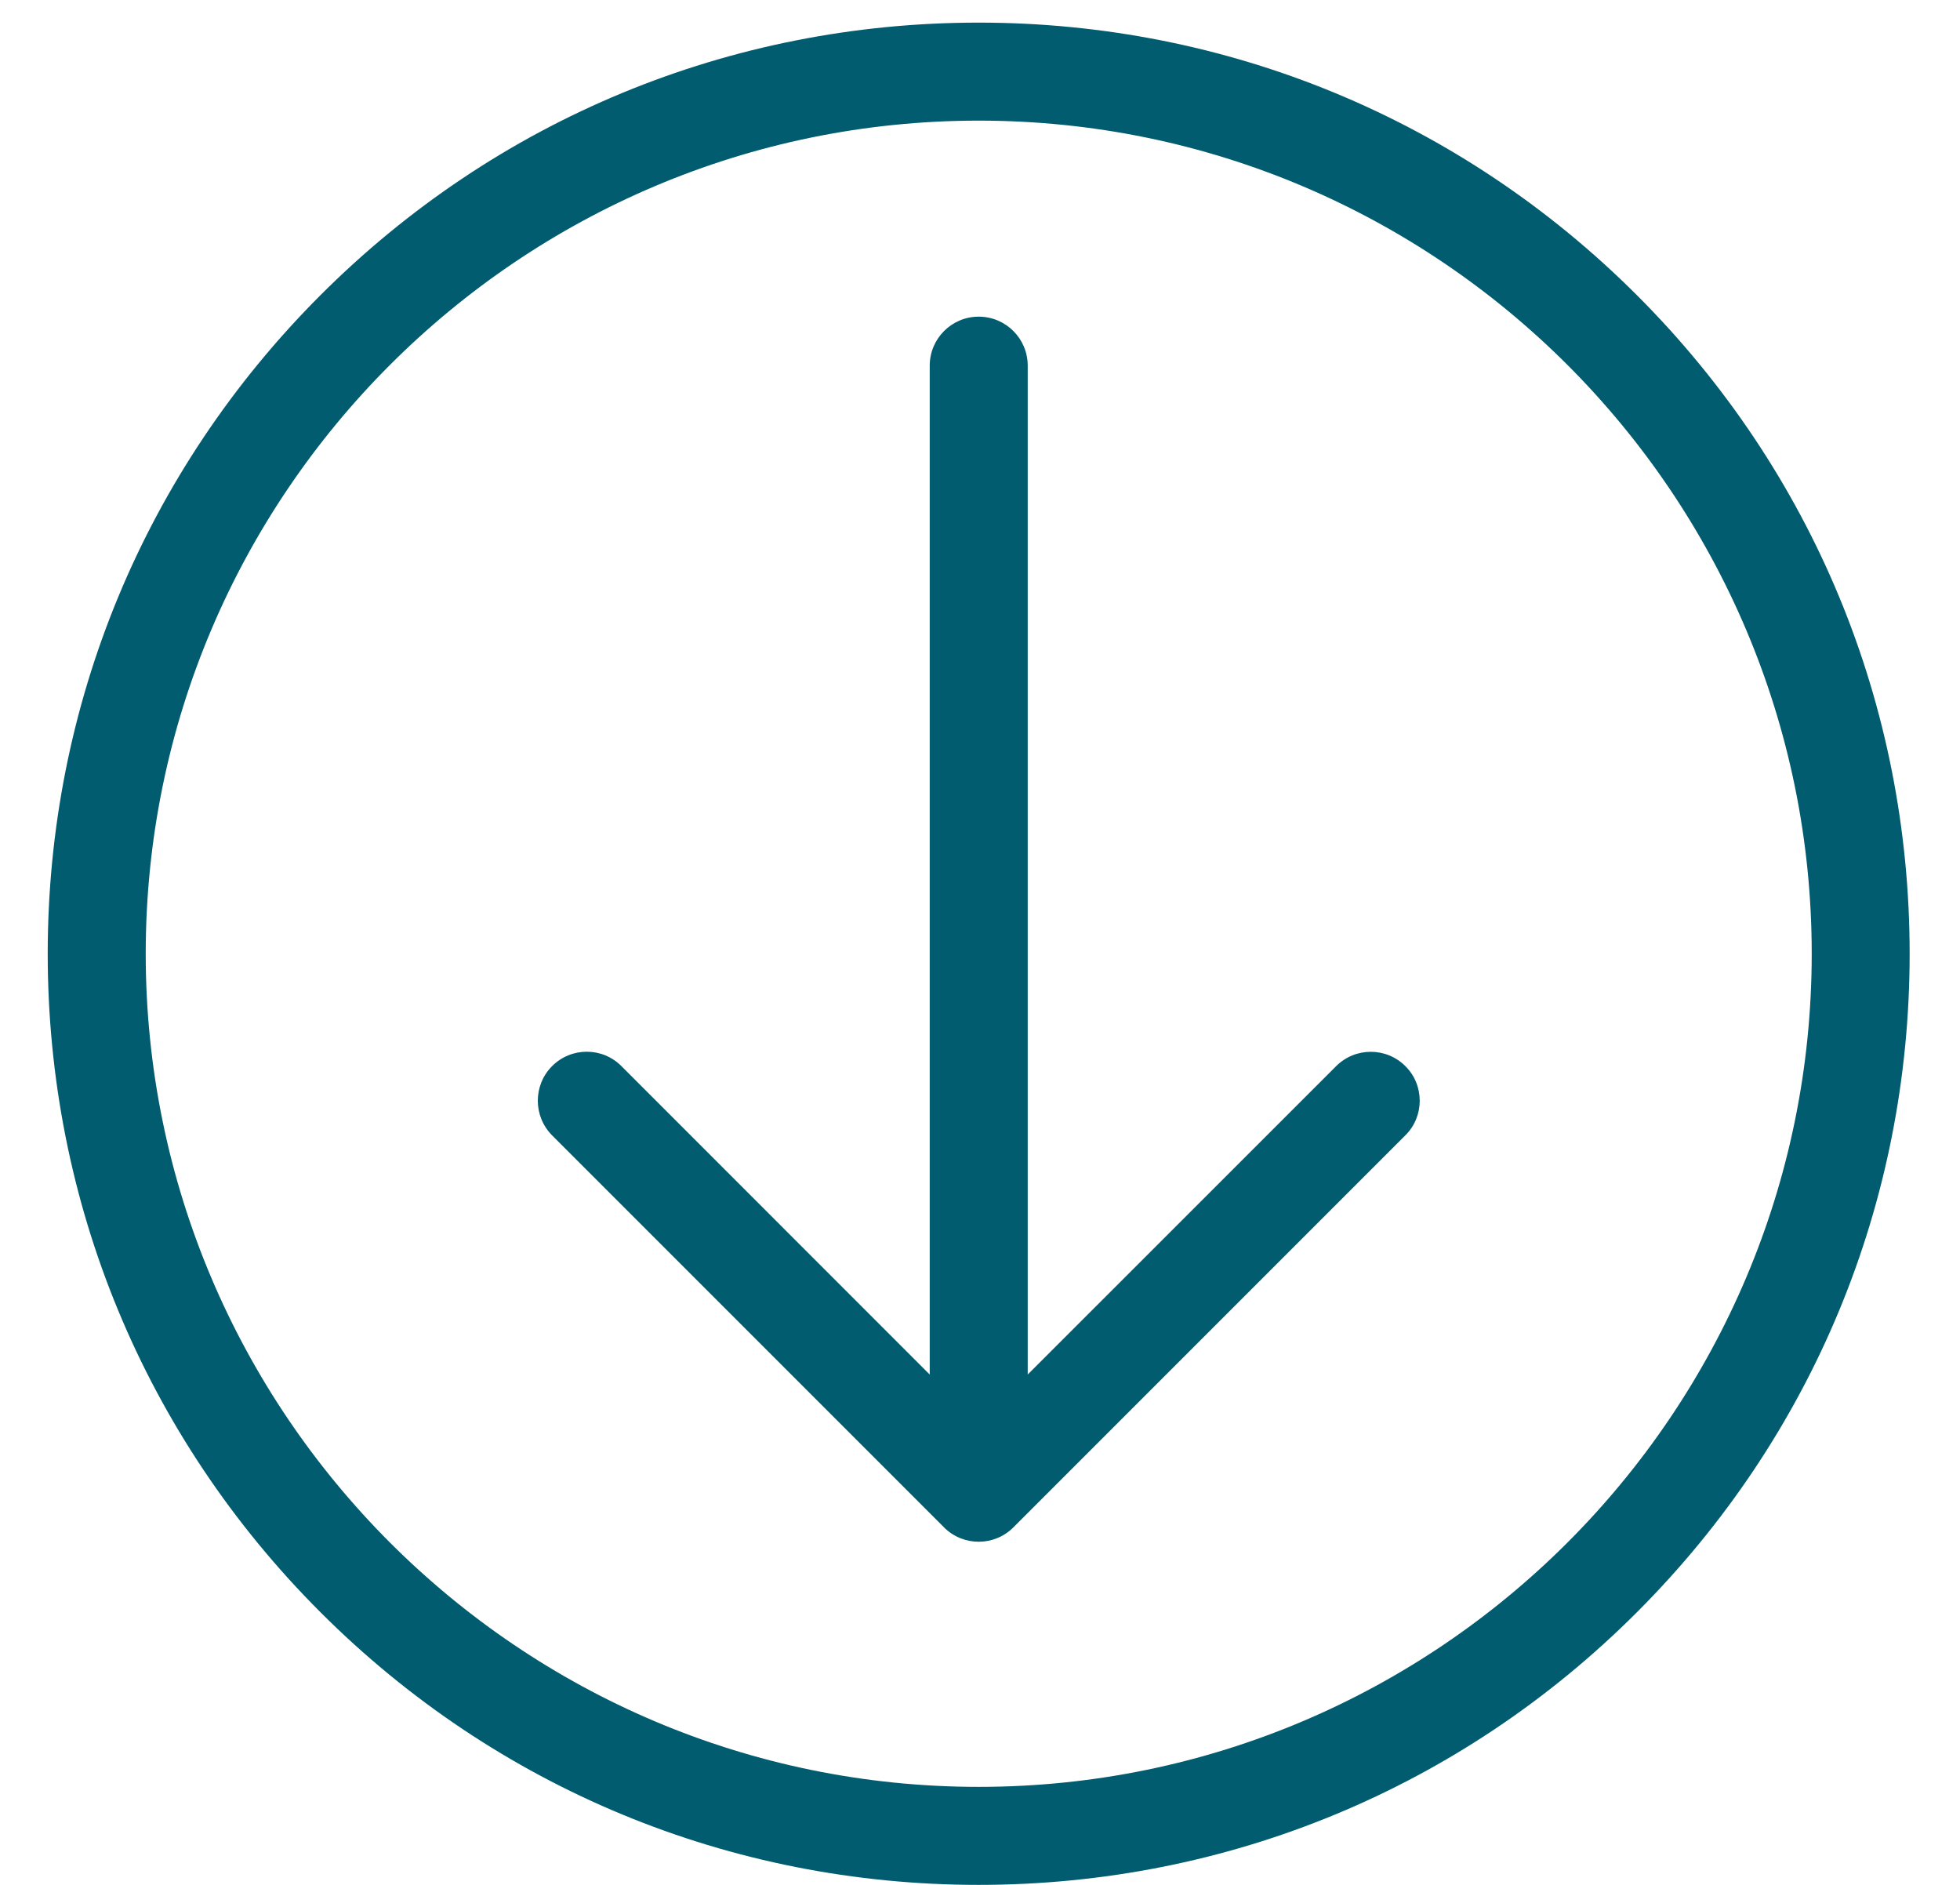
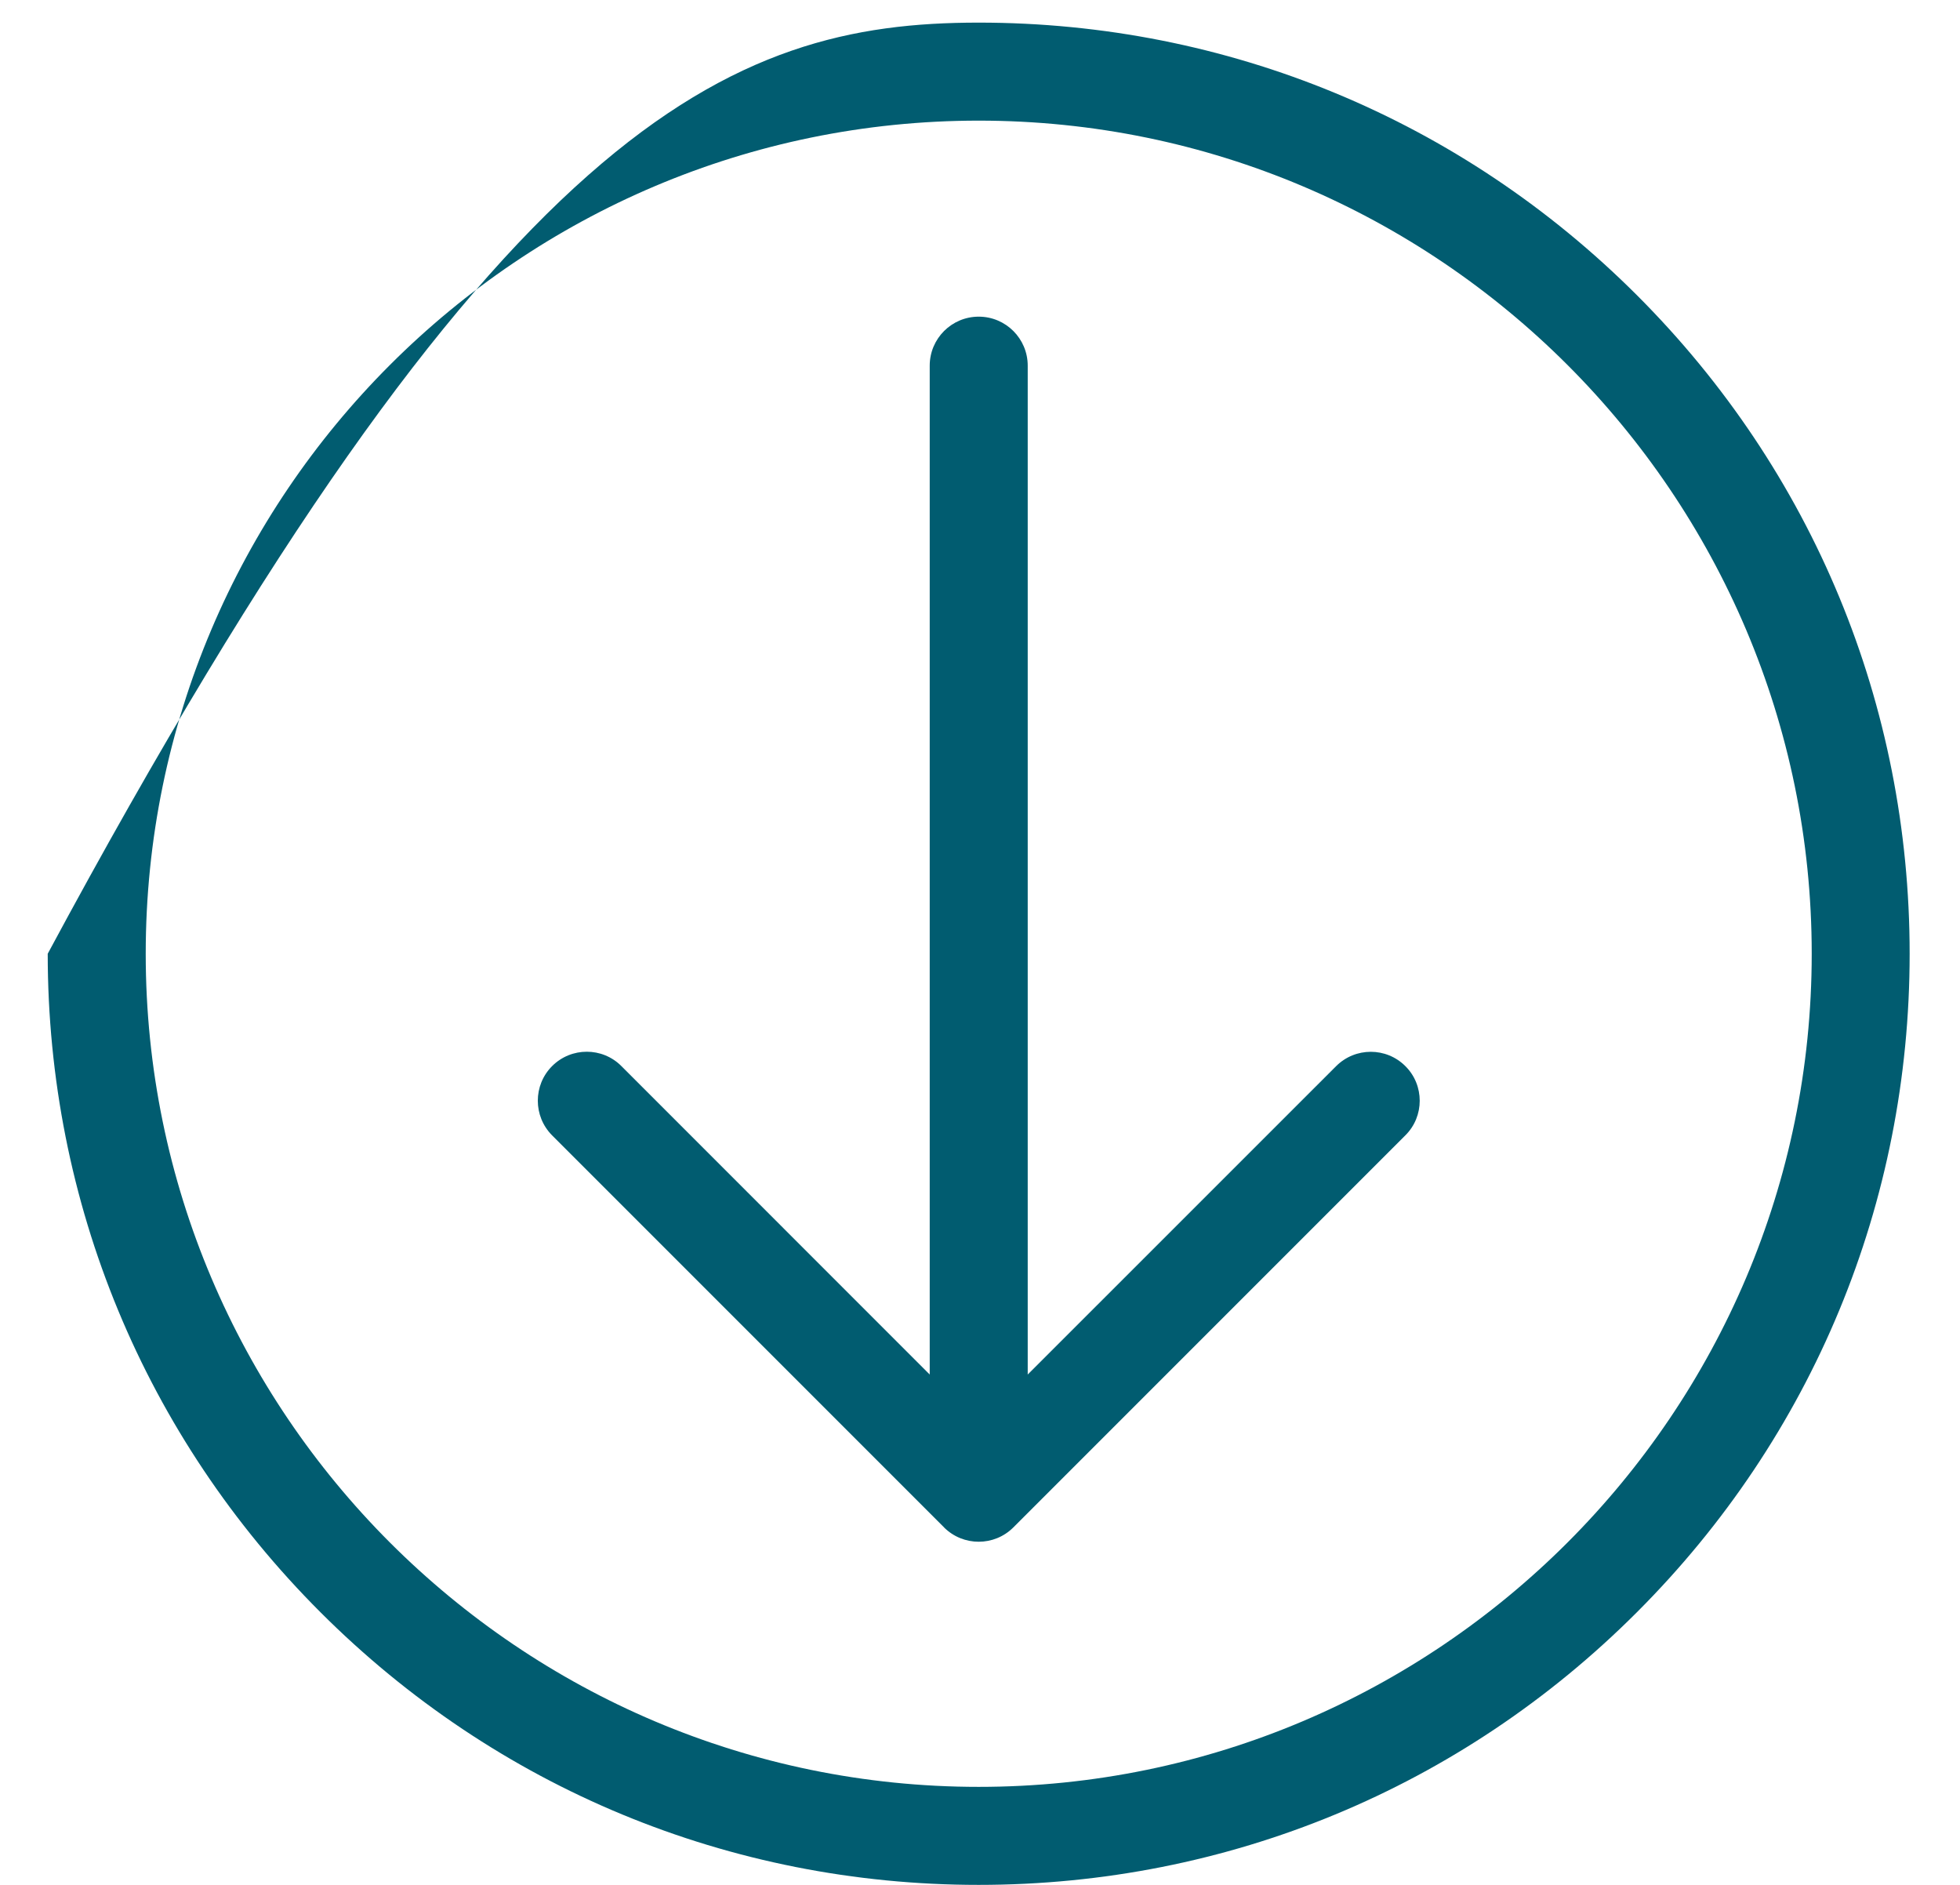
<svg xmlns="http://www.w3.org/2000/svg" width="26" height="25" viewBox="0 0 26 25" fill="none">
-   <path fill-rule="evenodd" clip-rule="evenodd" d="M4.25 21.383C1.918 19.051 0.633 15.949 0.633 12.65C0.633 9.35 1.918 6.25 4.25 3.916C6.582 1.583 9.684 0.3 12.982 0.3C16.28 0.3 19.382 1.584 21.715 3.916C24.049 6.249 25.332 9.35 25.332 12.65C25.332 15.949 24.048 19.05 21.715 21.383C19.383 23.717 16.281 25 12.982 25C9.683 25 6.582 23.715 4.25 21.383ZM24.033 12.65C24.033 6.557 19.076 1.6 12.983 1.6C6.89 1.6 1.933 6.557 1.933 12.65C1.933 18.743 6.89 23.7 12.983 23.7C19.076 23.7 24.033 18.743 24.033 12.65ZM7.324 15.059L12.524 20.259L12.523 20.259C12.777 20.512 13.189 20.512 13.442 20.259L18.642 15.059C18.77 14.933 18.833 14.765 18.833 14.6C18.833 14.435 18.771 14.268 18.643 14.141C18.39 13.887 17.978 13.887 17.724 14.141L13.633 18.231L13.633 4.85C13.633 4.491 13.342 4.2 12.983 4.2C12.624 4.2 12.333 4.491 12.333 4.85L12.333 18.231L8.243 14.14C7.99 13.886 7.578 13.886 7.324 14.14C7.071 14.393 7.071 14.805 7.324 15.059Z" fill="#015C70" />
+   <path fill-rule="evenodd" clip-rule="evenodd" d="M4.25 21.383C1.918 19.051 0.633 15.949 0.633 12.65C6.582 1.583 9.684 0.3 12.982 0.3C16.28 0.3 19.382 1.584 21.715 3.916C24.049 6.249 25.332 9.35 25.332 12.65C25.332 15.949 24.048 19.05 21.715 21.383C19.383 23.717 16.281 25 12.982 25C9.683 25 6.582 23.715 4.25 21.383ZM24.033 12.65C24.033 6.557 19.076 1.6 12.983 1.6C6.89 1.6 1.933 6.557 1.933 12.65C1.933 18.743 6.89 23.7 12.983 23.7C19.076 23.7 24.033 18.743 24.033 12.65ZM7.324 15.059L12.524 20.259L12.523 20.259C12.777 20.512 13.189 20.512 13.442 20.259L18.642 15.059C18.77 14.933 18.833 14.765 18.833 14.6C18.833 14.435 18.771 14.268 18.643 14.141C18.39 13.887 17.978 13.887 17.724 14.141L13.633 18.231L13.633 4.85C13.633 4.491 13.342 4.2 12.983 4.2C12.624 4.2 12.333 4.491 12.333 4.85L12.333 18.231L8.243 14.14C7.99 13.886 7.578 13.886 7.324 14.14C7.071 14.393 7.071 14.805 7.324 15.059Z" fill="#015C70" />
</svg>